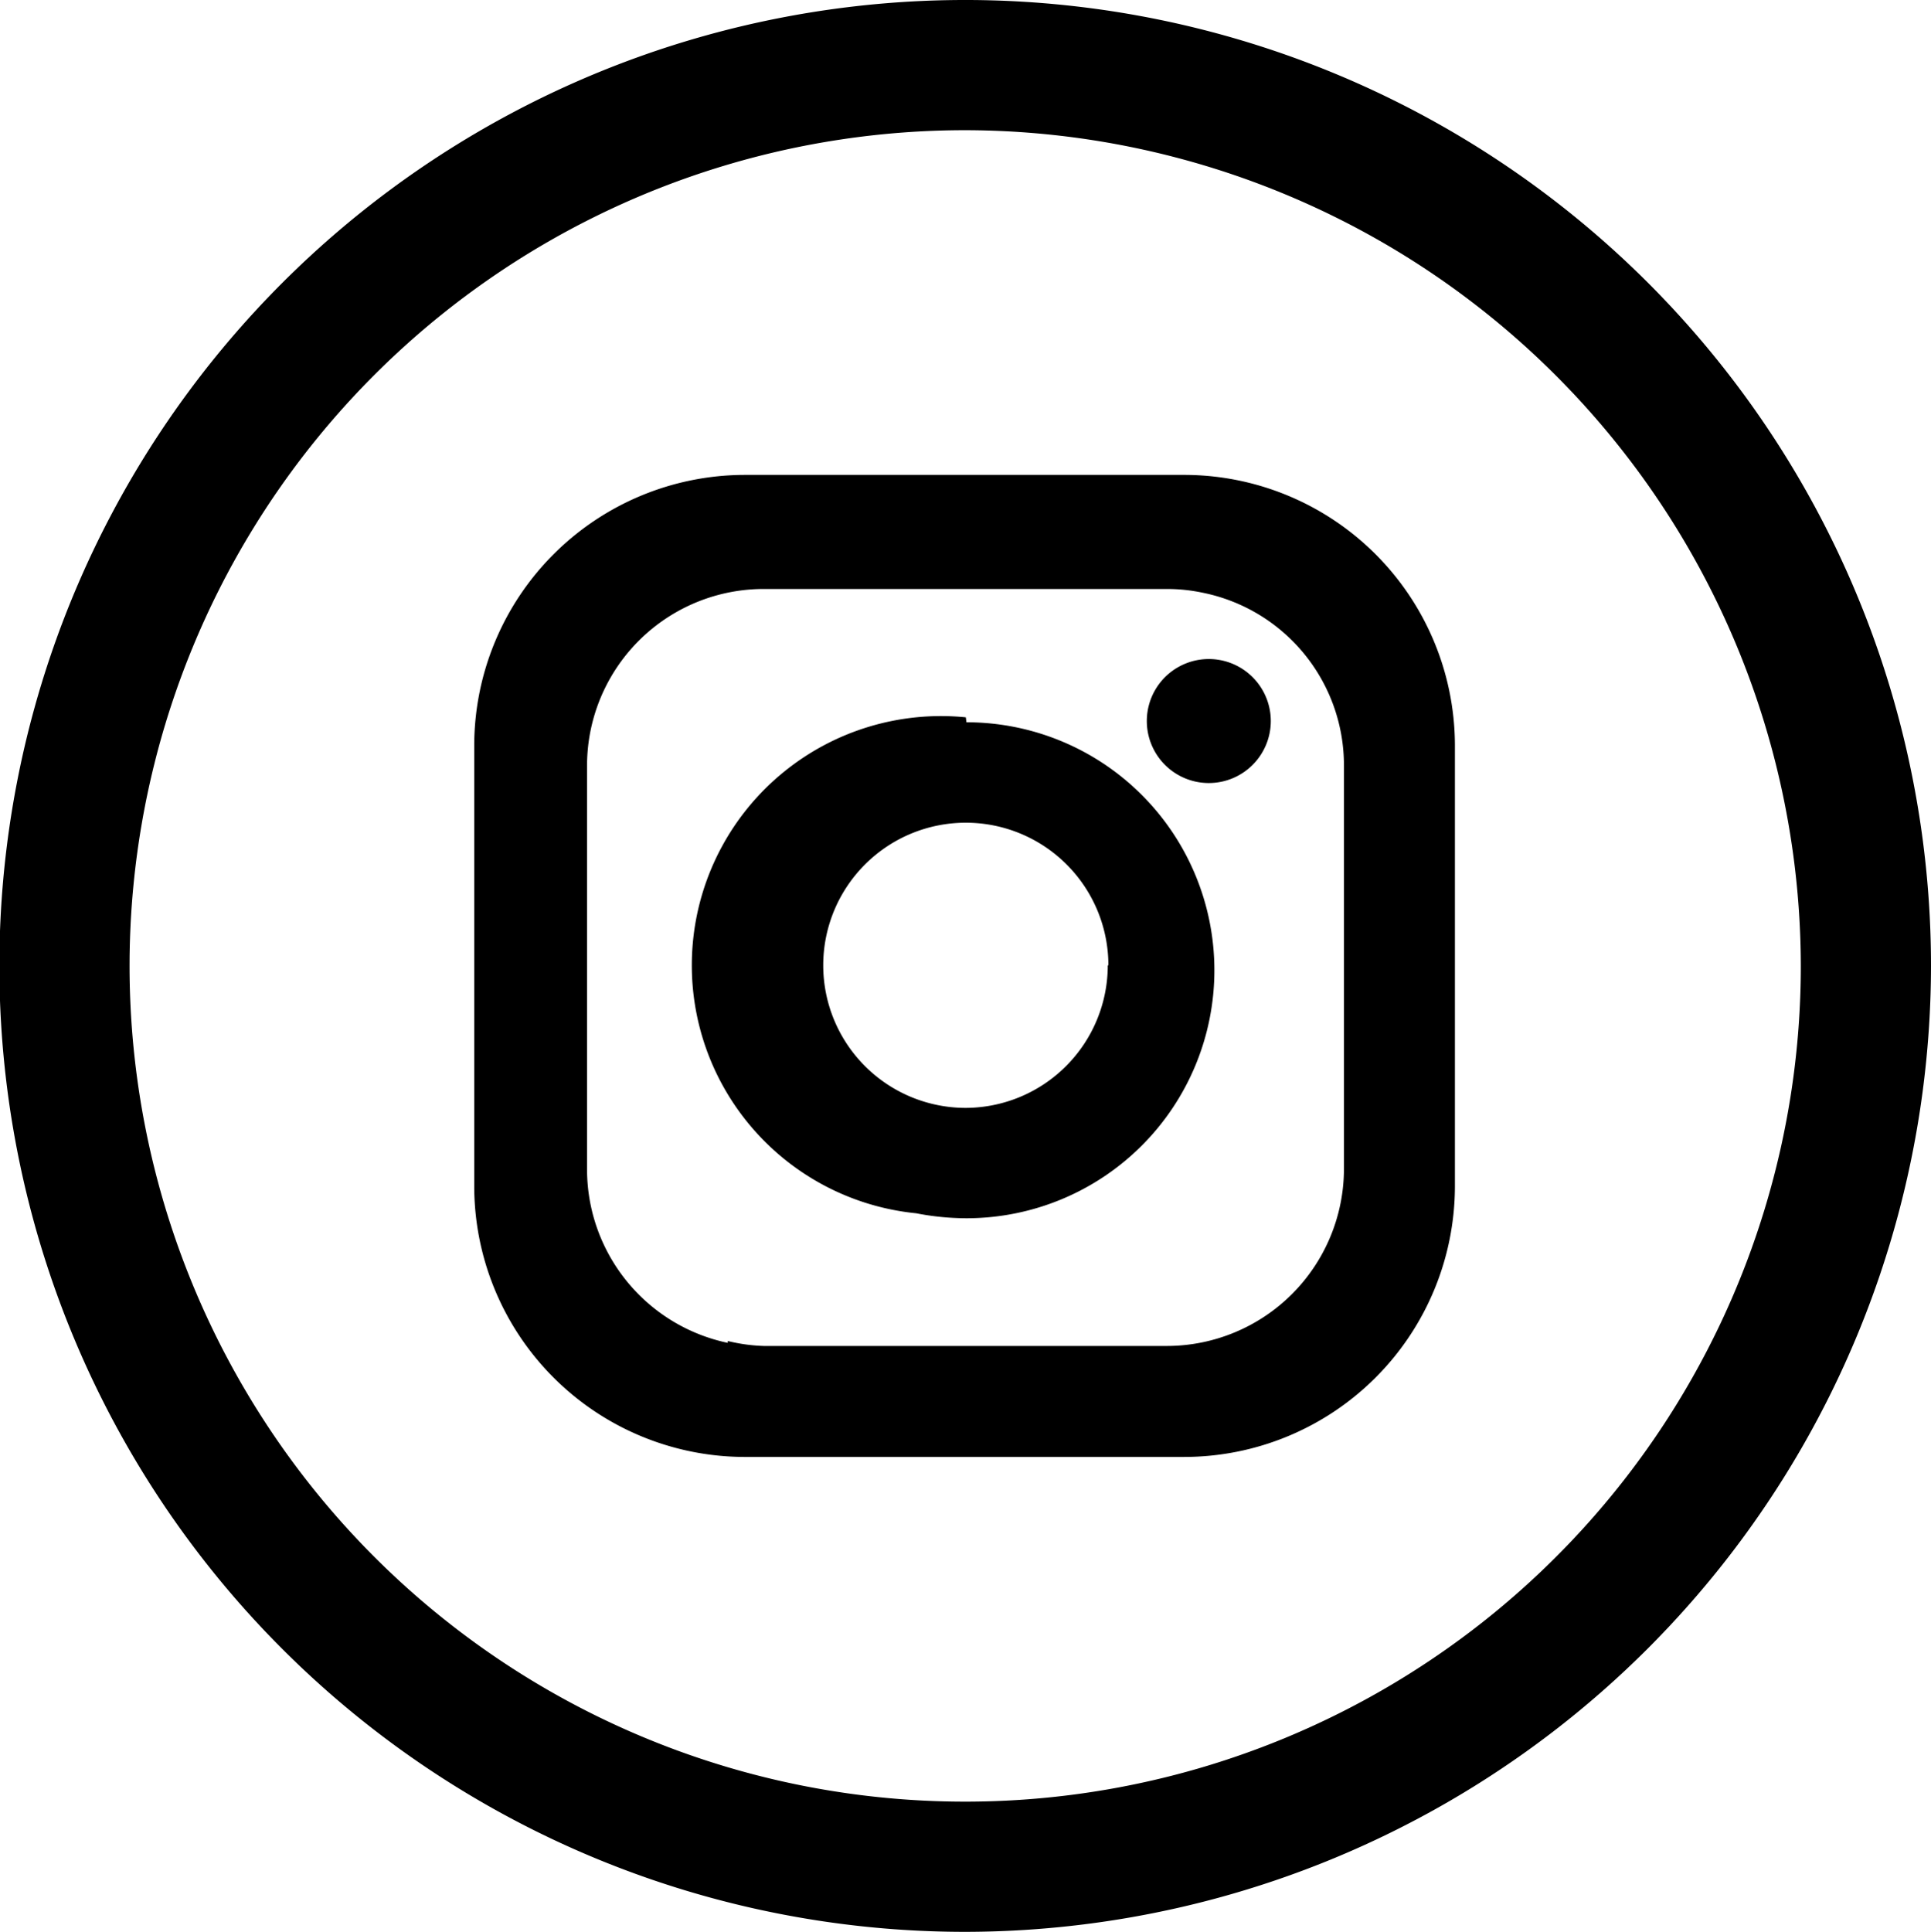
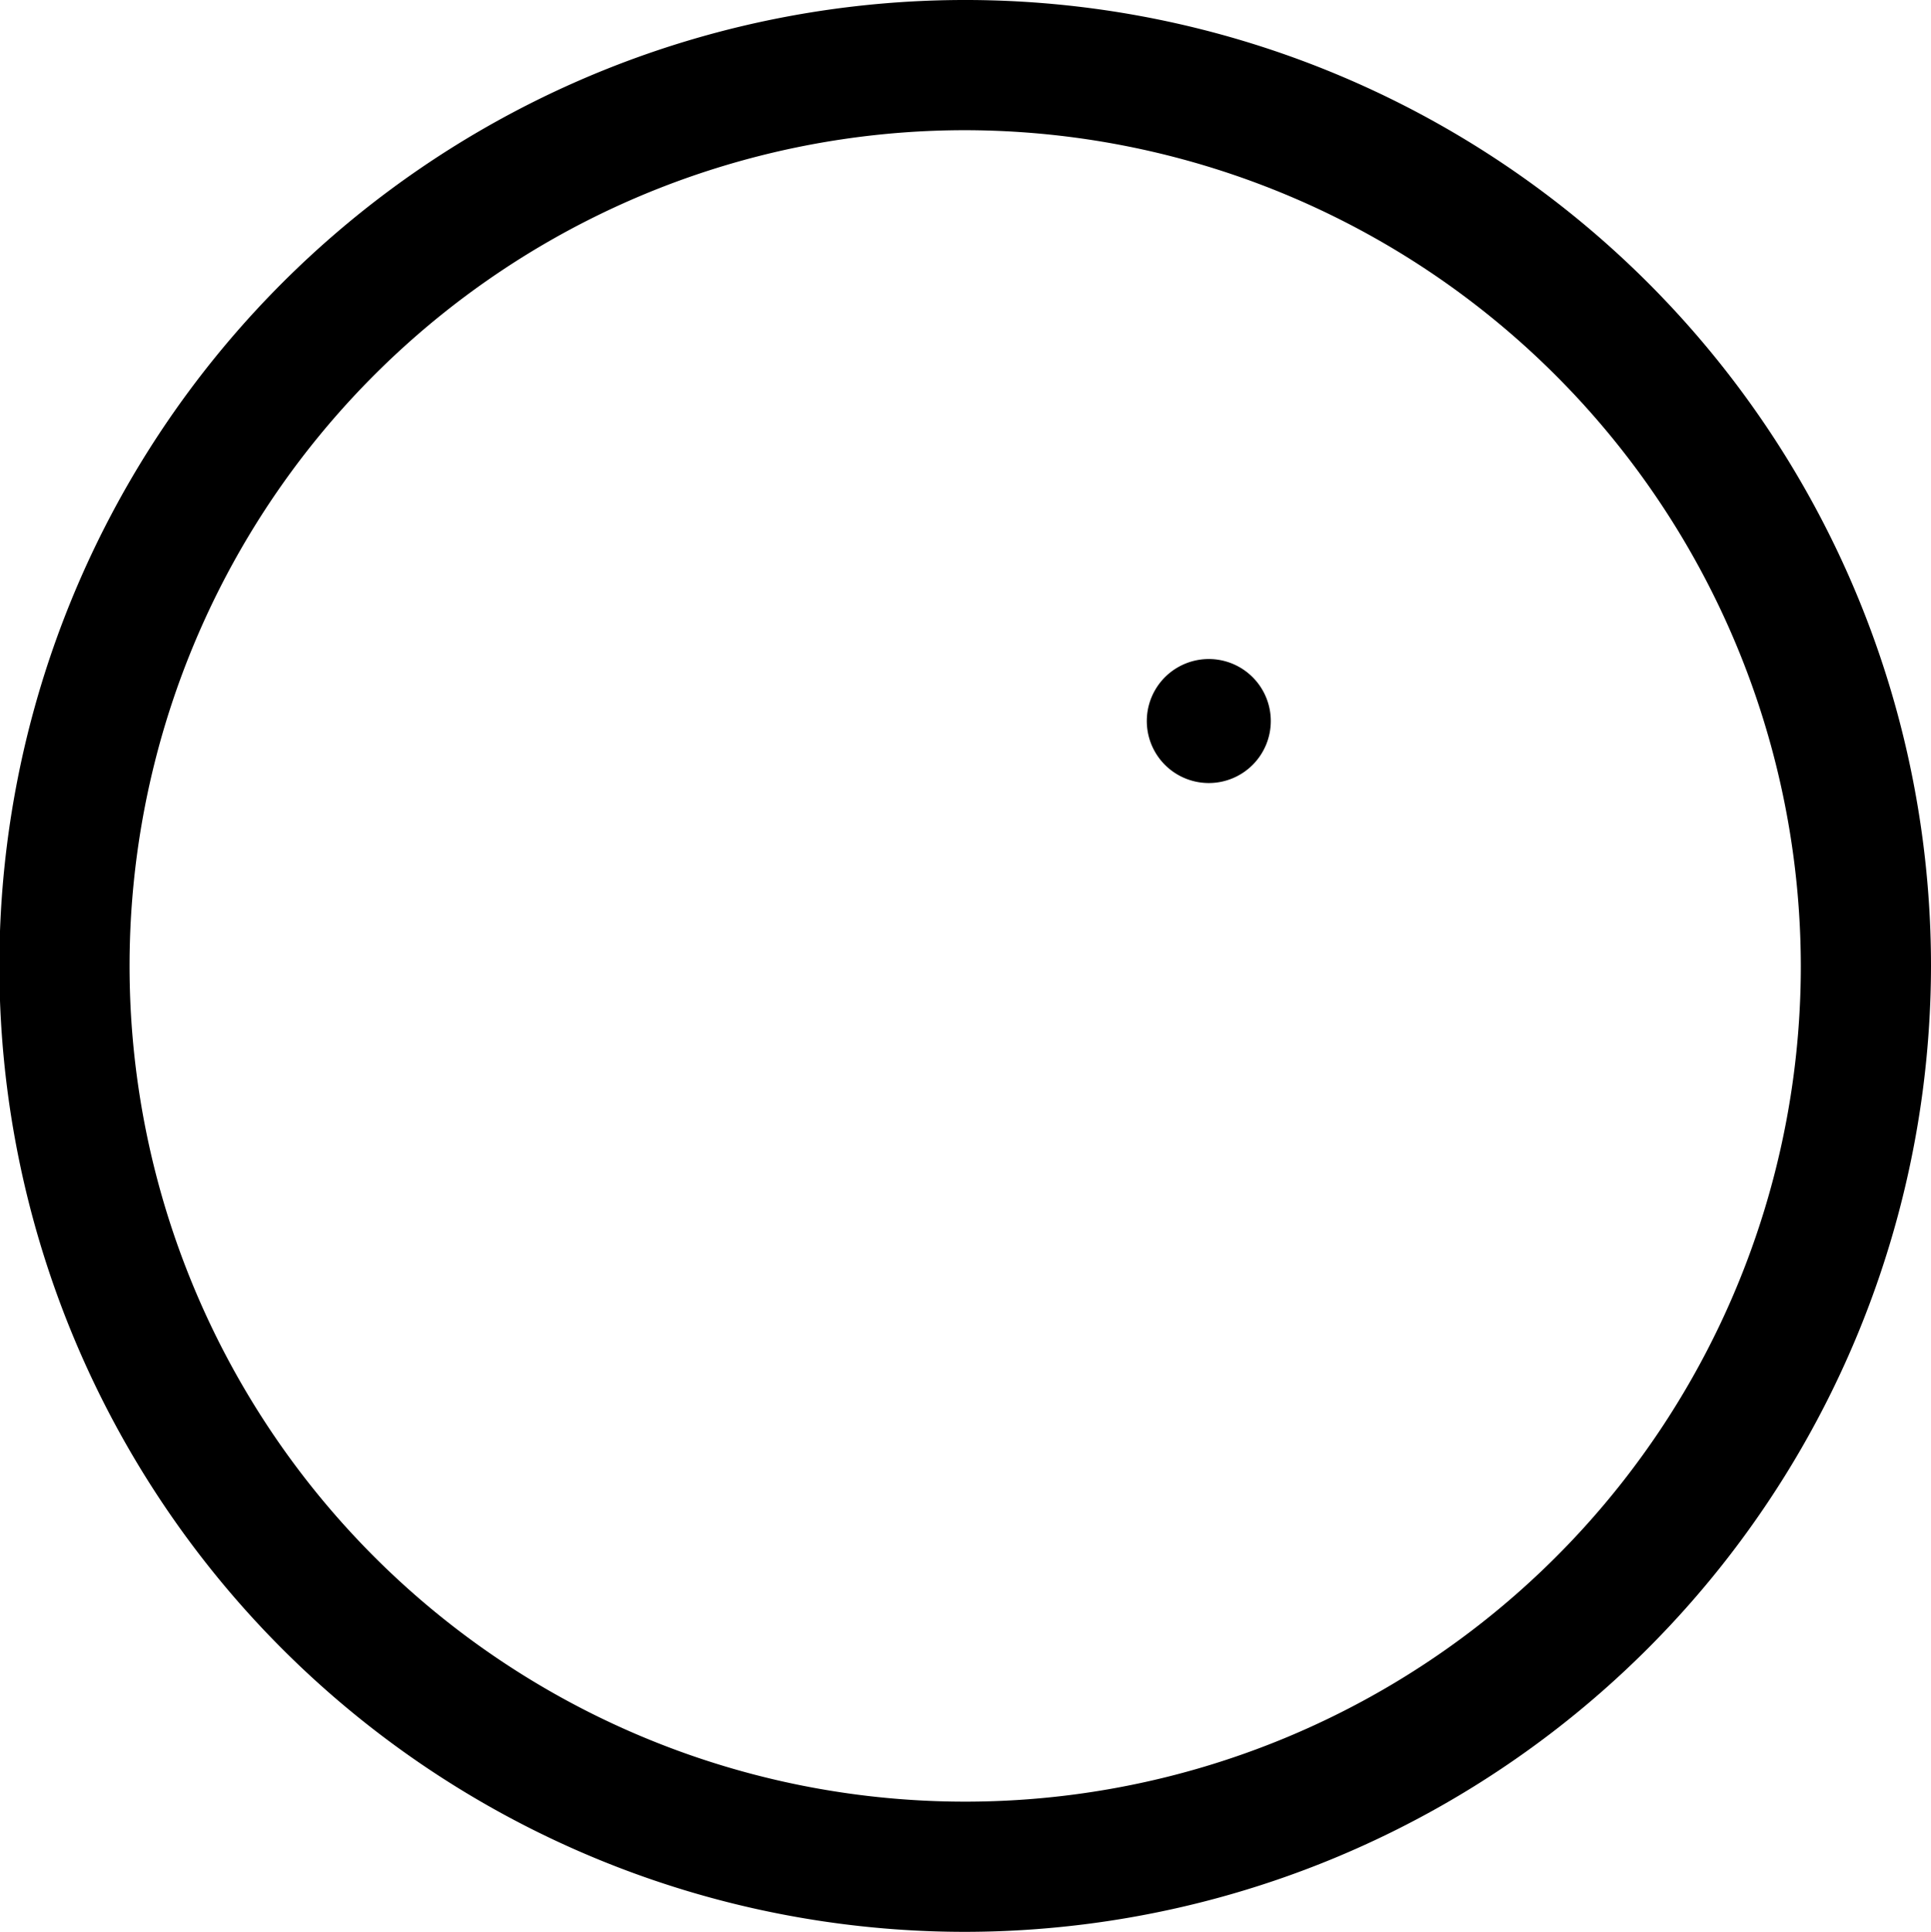
<svg xmlns="http://www.w3.org/2000/svg" id="Layer_1" data-name="Layer 1" viewBox="0 0 31.15 31.16">
-   <path d="M15.58,11.57h0a4,4,0,0,0-.8,8,4.28,4.28,0,0,0,.81.08h0a4,4,0,0,0,0-8Zm2.29,4a2.3,2.3,0,0,1-2.29,2.3h0a2.3,2.3,0,1,1,2.3-2.3Z" />
  <path d="M19.5,12.63a1,1,0,0,0,1-1h0a1,1,0,0,0-1-1h0a1,1,0,1,0,0,2Zm.06-2Z" />
-   <path d="M19.13,7.66H12A4.37,4.37,0,0,0,7.65,12v7.12A4.37,4.37,0,0,0,12,23.5h7.1a4.37,4.37,0,0,0,4.37-4.36V12A4.37,4.37,0,0,0,19.13,7.66Zm-7.39,14a2.86,2.86,0,0,1-2.27-2.8v-6.5a2.85,2.85,0,0,1,2.85-2.86h6.5a2.78,2.78,0,0,1,.58.06,2.84,2.84,0,0,1,2.28,2.79h0v6.5a2.86,2.86,0,0,1-2.86,2.86h-6.5A2.78,2.78,0,0,1,11.74,21.63Z" />
  <path d="M15.57,31.16A15.58,15.58,0,1,1,31.15,15.58,15.6,15.6,0,0,1,15.57,31.16Zm0-29.06A13.48,13.48,0,1,0,29.05,15.58,13.5,13.5,0,0,0,15.57,2.1Z" />
</svg>